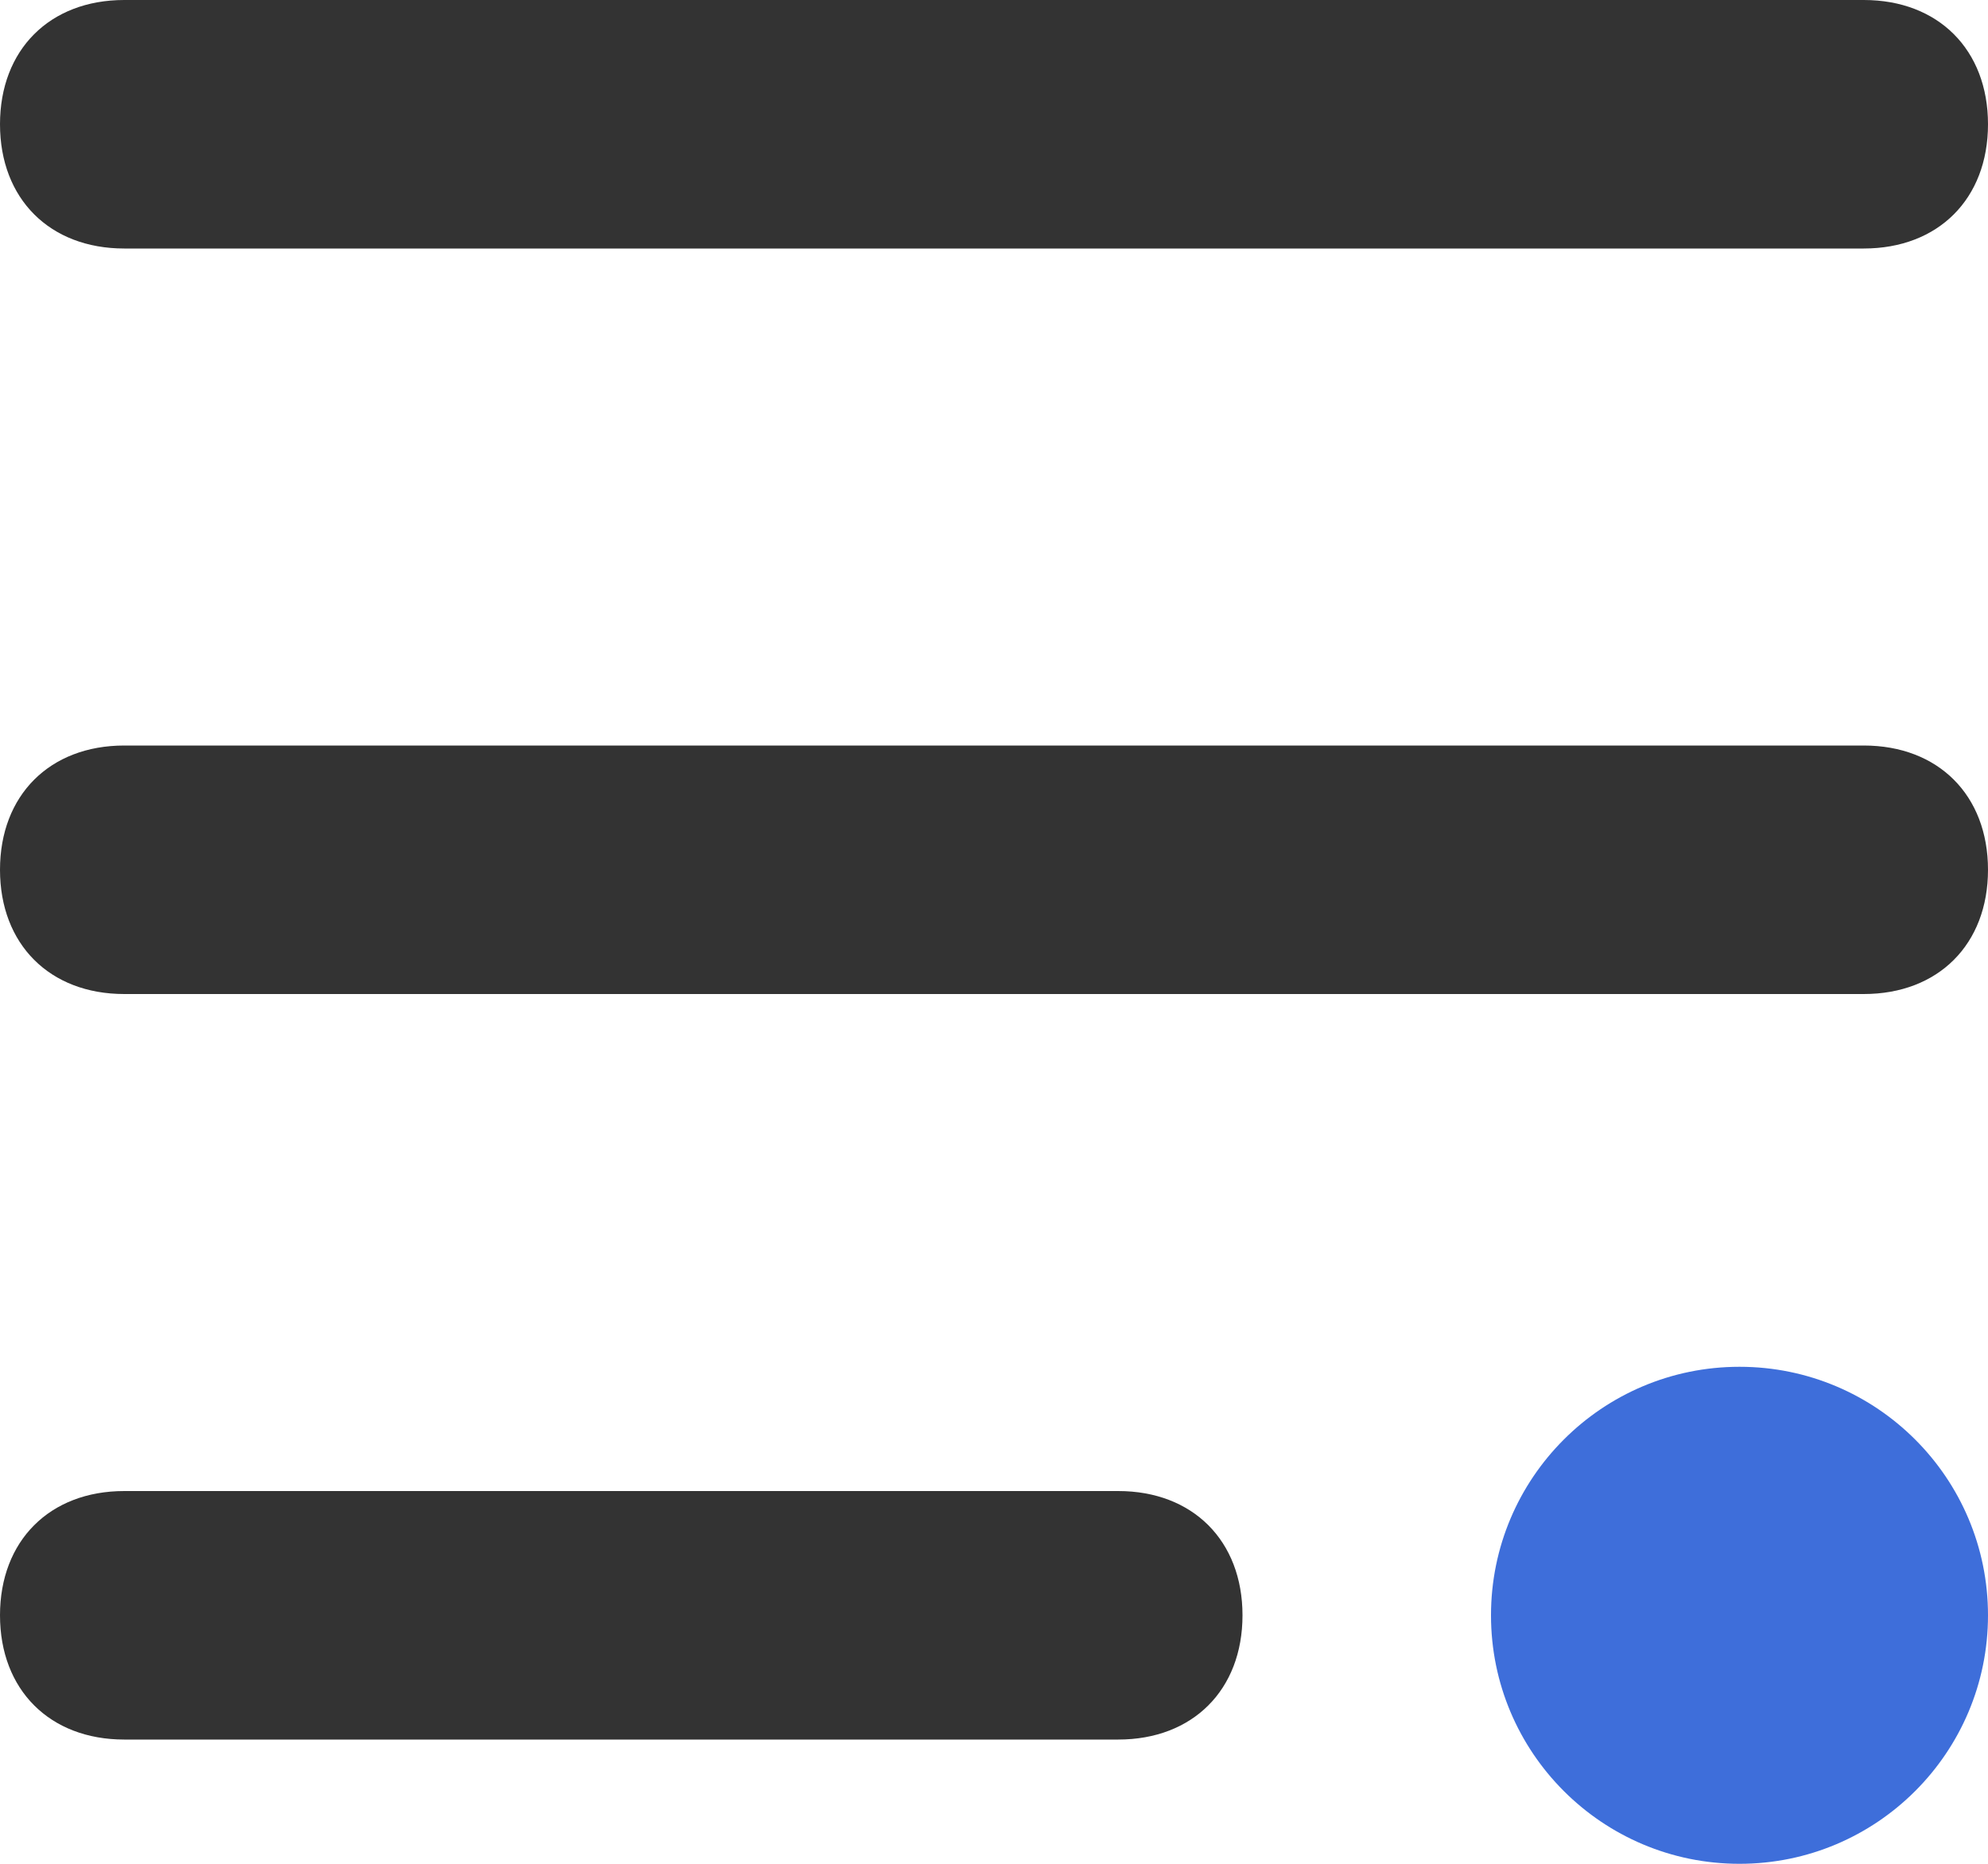
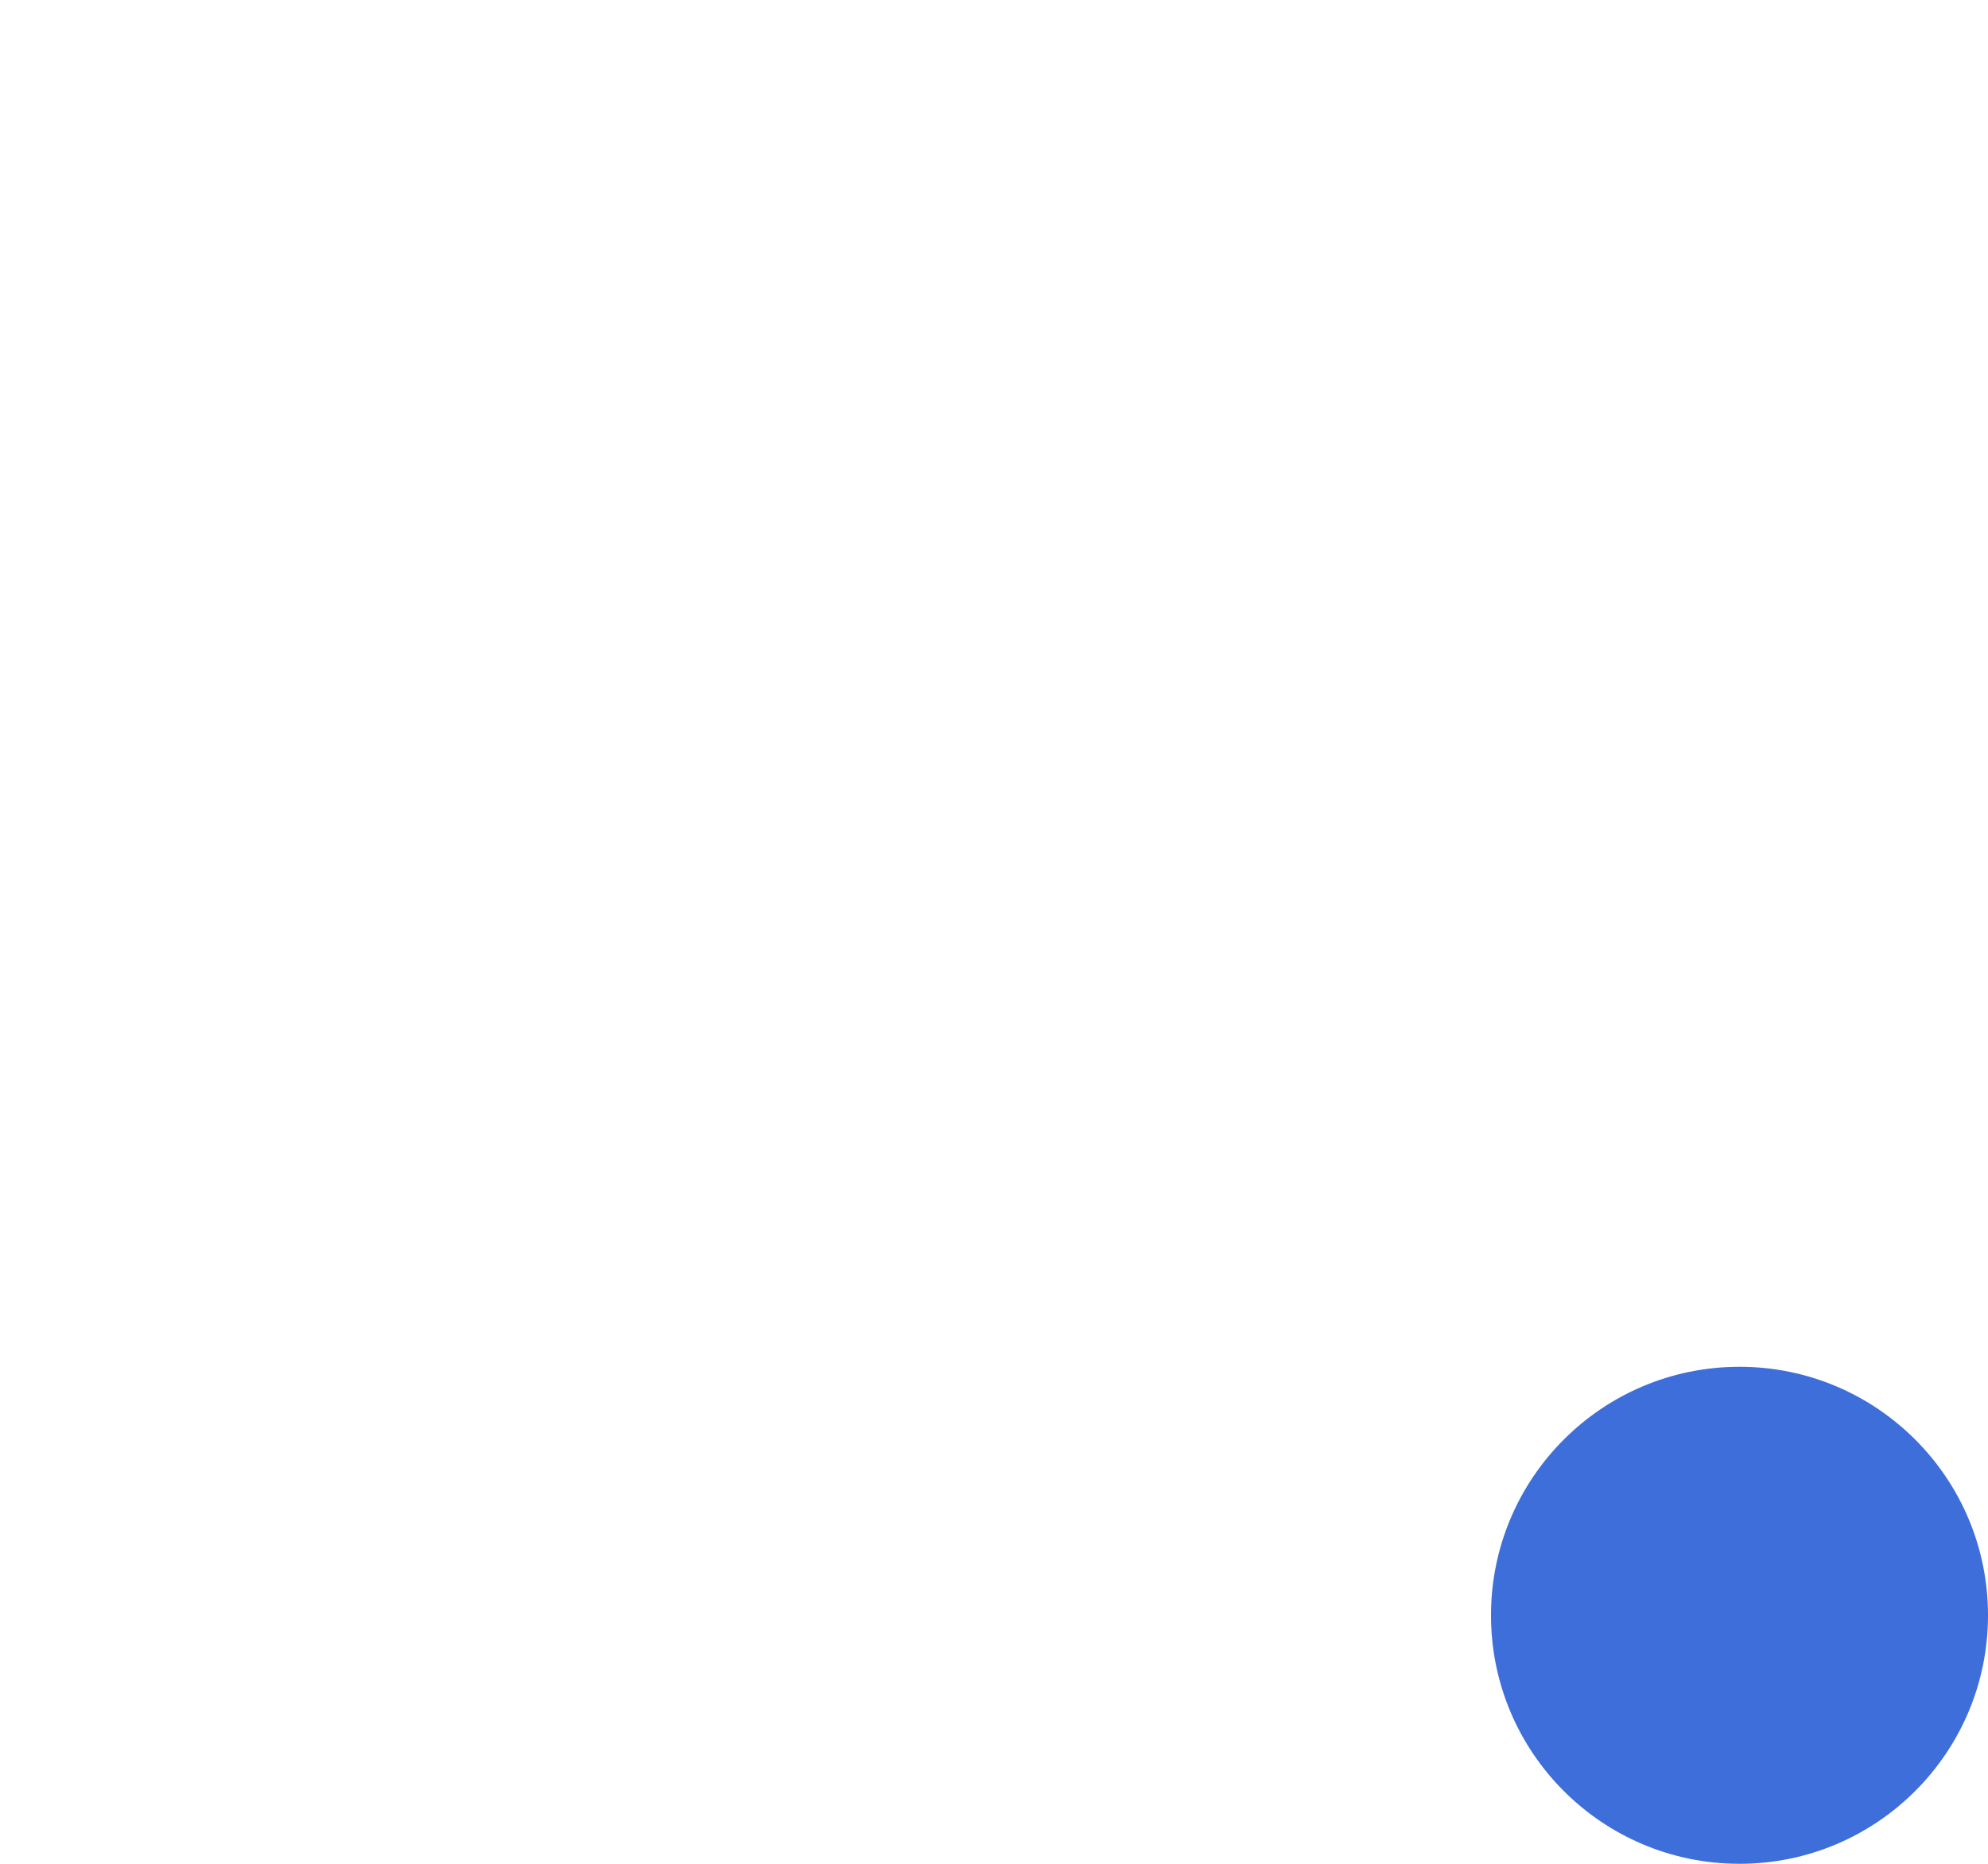
<svg xmlns="http://www.w3.org/2000/svg" width="16" height="15" fill="none">
-   <path d="M1 2h14c.6 0 1-.4 1-1s-.4-1-1-1H1C.4 0 0 .4 0 1s.4 1 1 1zm14 4H1c-.6 0-1 .4-1 1s.4 1 1 1h14c.6 0 1-.4 1-1s-.4-1-1-1zm-6 6H1c-.6 0-1 .4-1 1s.4 1 1 1h8c.6 0 1-.4 1-1s-.4-1-1-1z" fill="#333" />
  <circle cx="14" cy="13" r="2" fill="#3E6EDA" />
</svg>